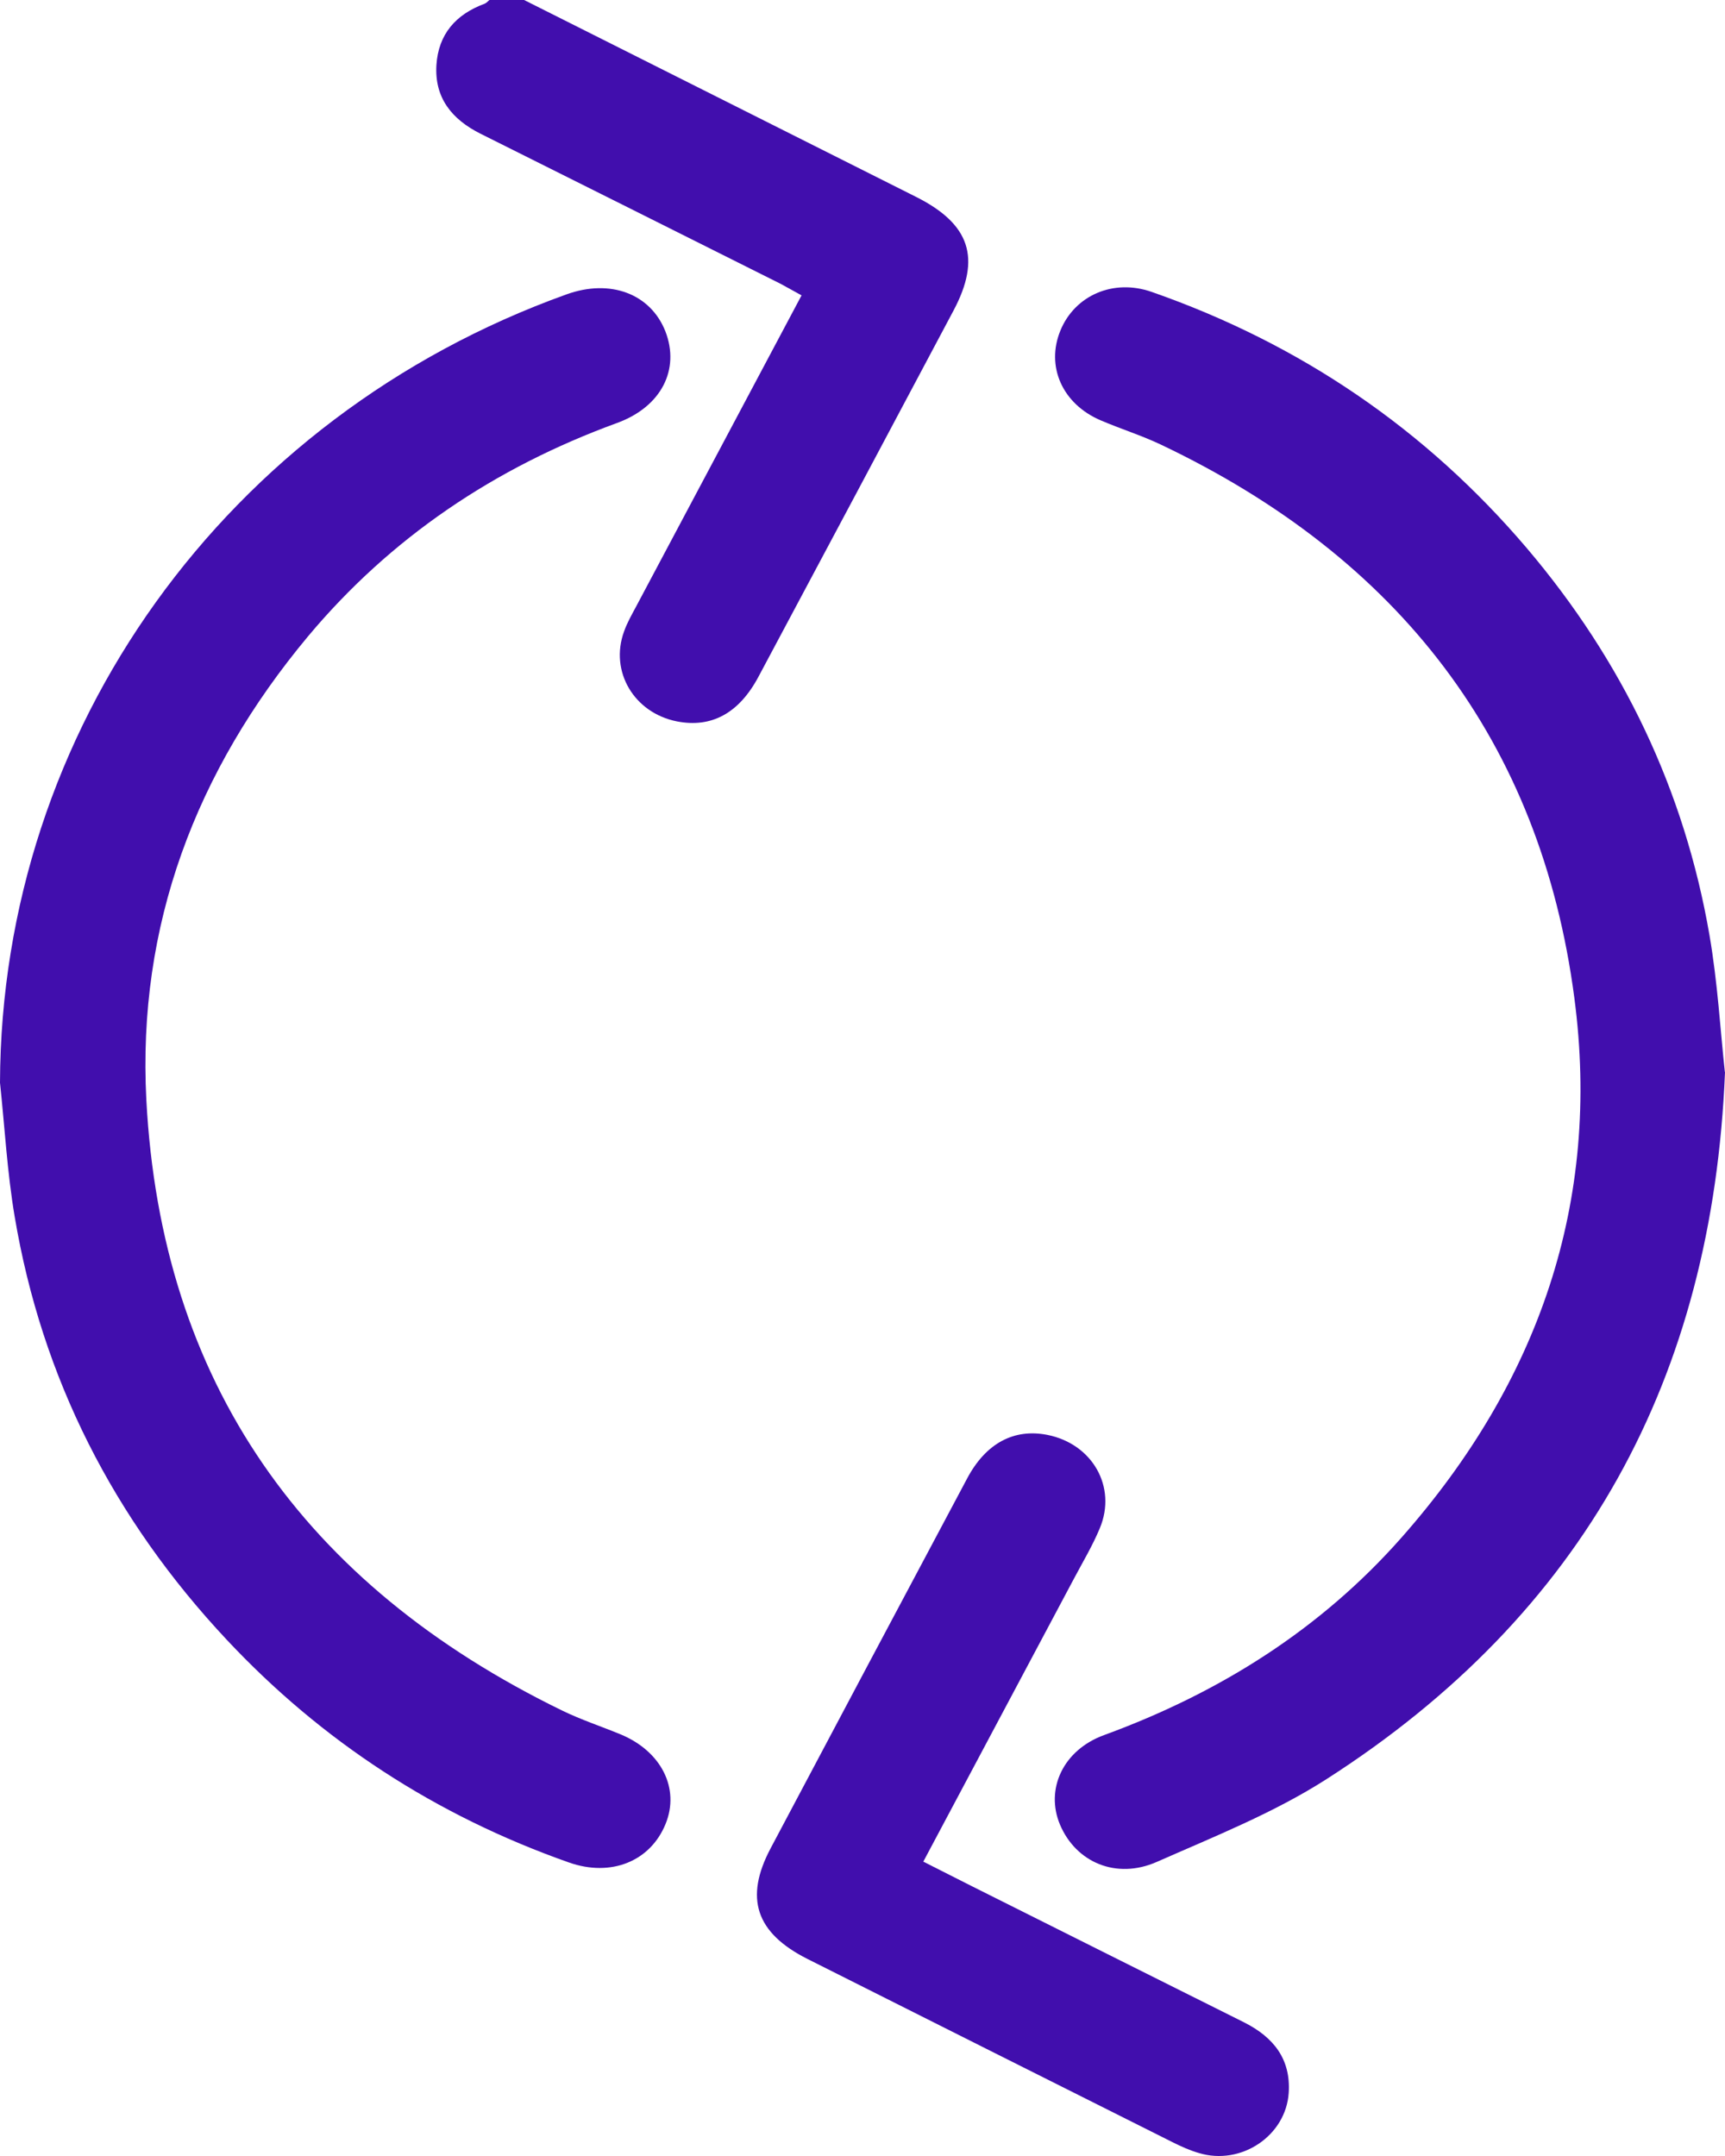
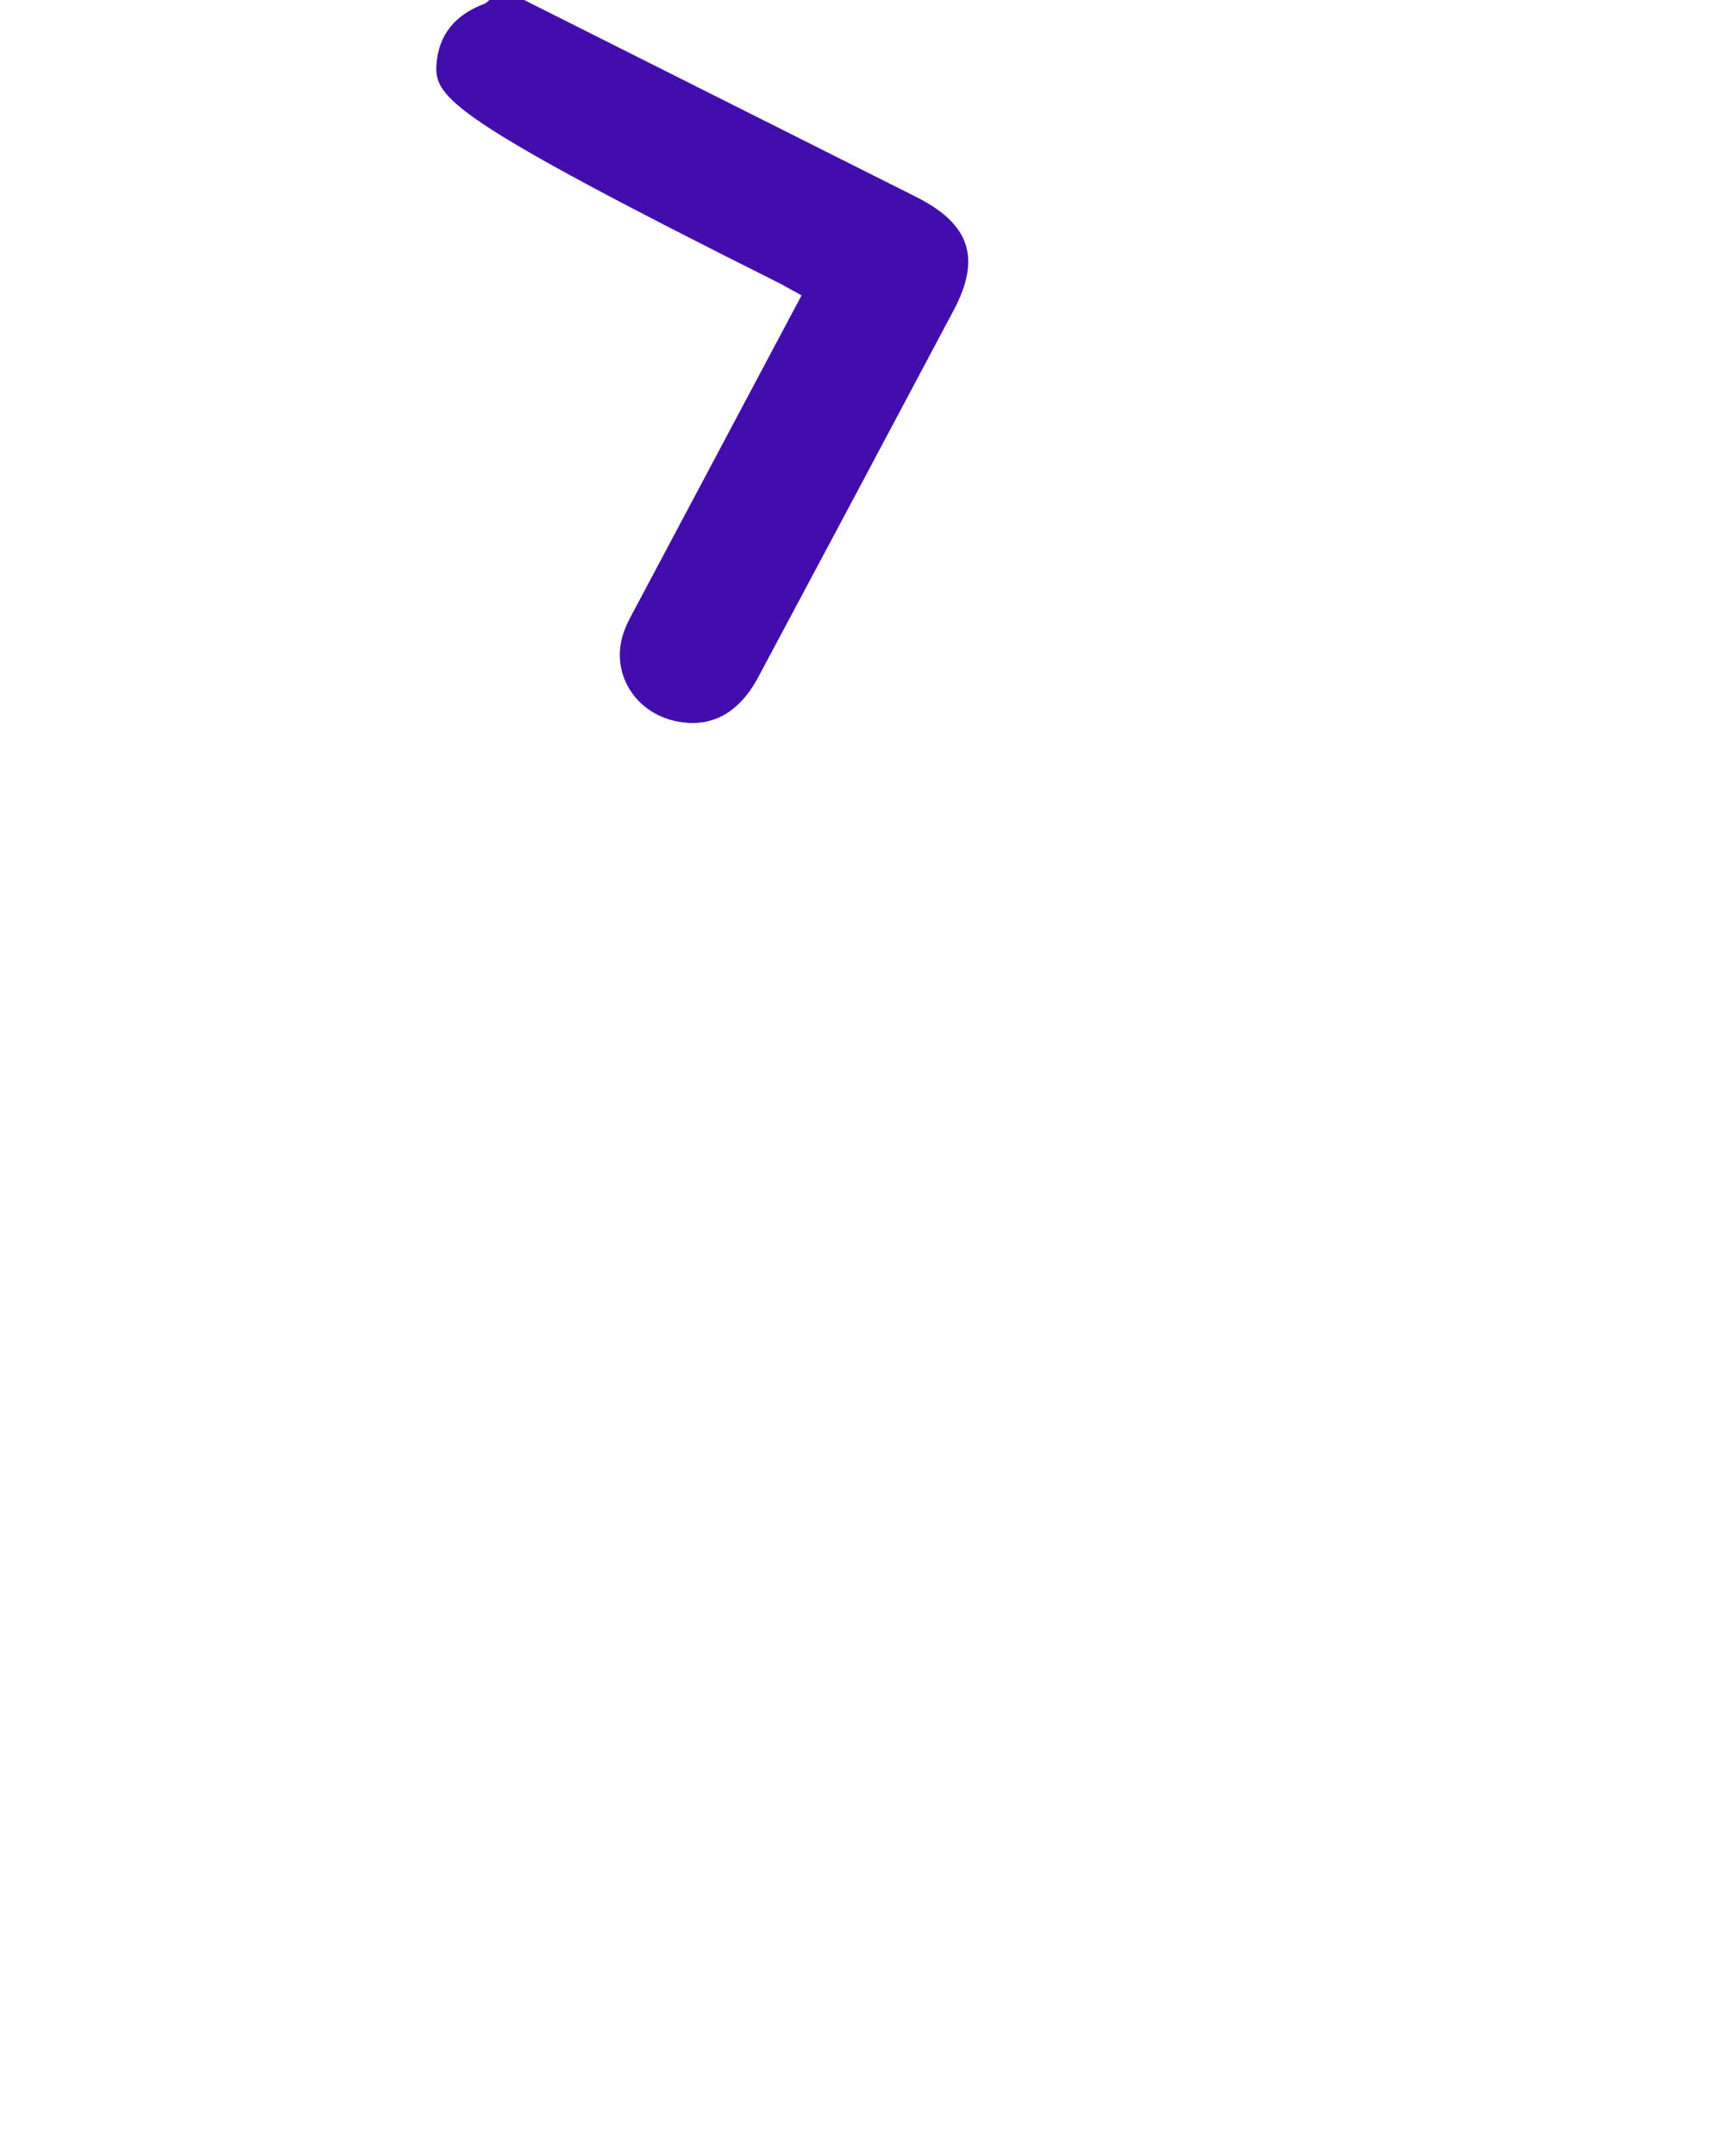
<svg xmlns="http://www.w3.org/2000/svg" width="12" height="15" viewBox="0 0 12 15" fill="none">
-   <path d="M3.646 0C4.555 0.457 5.464 0.913 6.373 1.37C6.749 1.559 6.827 1.796 6.633 2.161C6.182 3.01 5.73 3.859 5.277 4.707C5.141 4.963 4.949 5.066 4.709 5.019C4.411 4.96 4.24 4.672 4.341 4.394C4.362 4.334 4.394 4.278 4.424 4.222C4.806 3.503 5.188 2.784 5.576 2.055C5.524 2.027 5.478 2 5.431 1.975C4.735 1.626 4.038 1.278 3.342 0.93C3.141 0.829 3.022 0.679 3.036 0.452C3.05 0.24 3.168 0.101 3.371 0.026C3.384 0.021 3.393 0.009 3.405 0C3.485 0 3.566 0 3.646 0L3.646 0Z" fill="#410EAD" />
-   <path d="M0 7.533C0.008 5.081 1.568 2.9 3.941 2.048C4.246 1.938 4.526 2.044 4.629 2.306C4.731 2.57 4.602 2.83 4.292 2.943C3.44 3.254 2.717 3.741 2.143 4.427C1.36 5.366 0.955 6.441 1.018 7.651C1.121 9.613 2.109 11.024 3.913 11.902C4.043 11.965 4.182 12.011 4.316 12.066C4.601 12.184 4.731 12.443 4.63 12.69C4.524 12.95 4.251 13.061 3.958 12.958C3.033 12.632 2.238 12.114 1.577 11.408C0.79 10.568 0.291 9.587 0.102 8.464C0.05 8.156 0.033 7.843 0 7.533L0 7.533Z" fill="#410EAD" />
-   <path d="M12 7.459C11.913 9.585 11.021 11.228 9.228 12.378C8.863 12.612 8.448 12.777 8.047 12.954C7.765 13.078 7.485 12.957 7.374 12.695C7.27 12.448 7.395 12.175 7.682 12.071C8.488 11.776 9.189 11.333 9.75 10.697C10.705 9.615 11.139 8.361 10.952 6.943C10.718 5.16 9.735 3.882 8.075 3.093C7.94 3.029 7.796 2.984 7.658 2.925C7.39 2.811 7.274 2.549 7.377 2.299C7.477 2.056 7.744 1.937 8.012 2.031C9.048 2.393 9.918 2.988 10.619 3.811C11.289 4.599 11.718 5.498 11.892 6.506C11.949 6.837 11.968 7.174 11.999 7.458L12 7.459Z" fill="#410EAD" />
-   <path d="M6.423 12.952C6.546 13.014 6.656 13.07 6.767 13.126C7.396 13.441 8.025 13.756 8.654 14.07C8.861 14.174 8.98 14.327 8.965 14.56C8.946 14.859 8.634 15.069 8.339 14.979C8.277 14.961 8.217 14.934 8.159 14.905C7.311 14.48 6.464 14.055 5.617 13.629C5.258 13.448 5.177 13.206 5.361 12.859C5.816 12.001 6.271 11.143 6.728 10.286C6.858 10.041 7.054 9.937 7.286 9.983C7.599 10.045 7.771 10.345 7.651 10.632C7.601 10.753 7.532 10.868 7.47 10.985C7.125 11.634 6.779 12.284 6.423 12.952Z" fill="#410EAD" />
+   <path d="M3.646 0C4.555 0.457 5.464 0.913 6.373 1.37C6.749 1.559 6.827 1.796 6.633 2.161C6.182 3.01 5.73 3.859 5.277 4.707C5.141 4.963 4.949 5.066 4.709 5.019C4.411 4.96 4.24 4.672 4.341 4.394C4.362 4.334 4.394 4.278 4.424 4.222C4.806 3.503 5.188 2.784 5.576 2.055C5.524 2.027 5.478 2 5.431 1.975C3.141 0.829 3.022 0.679 3.036 0.452C3.05 0.24 3.168 0.101 3.371 0.026C3.384 0.021 3.393 0.009 3.405 0C3.485 0 3.566 0 3.646 0L3.646 0Z" fill="#410EAD" />
</svg>